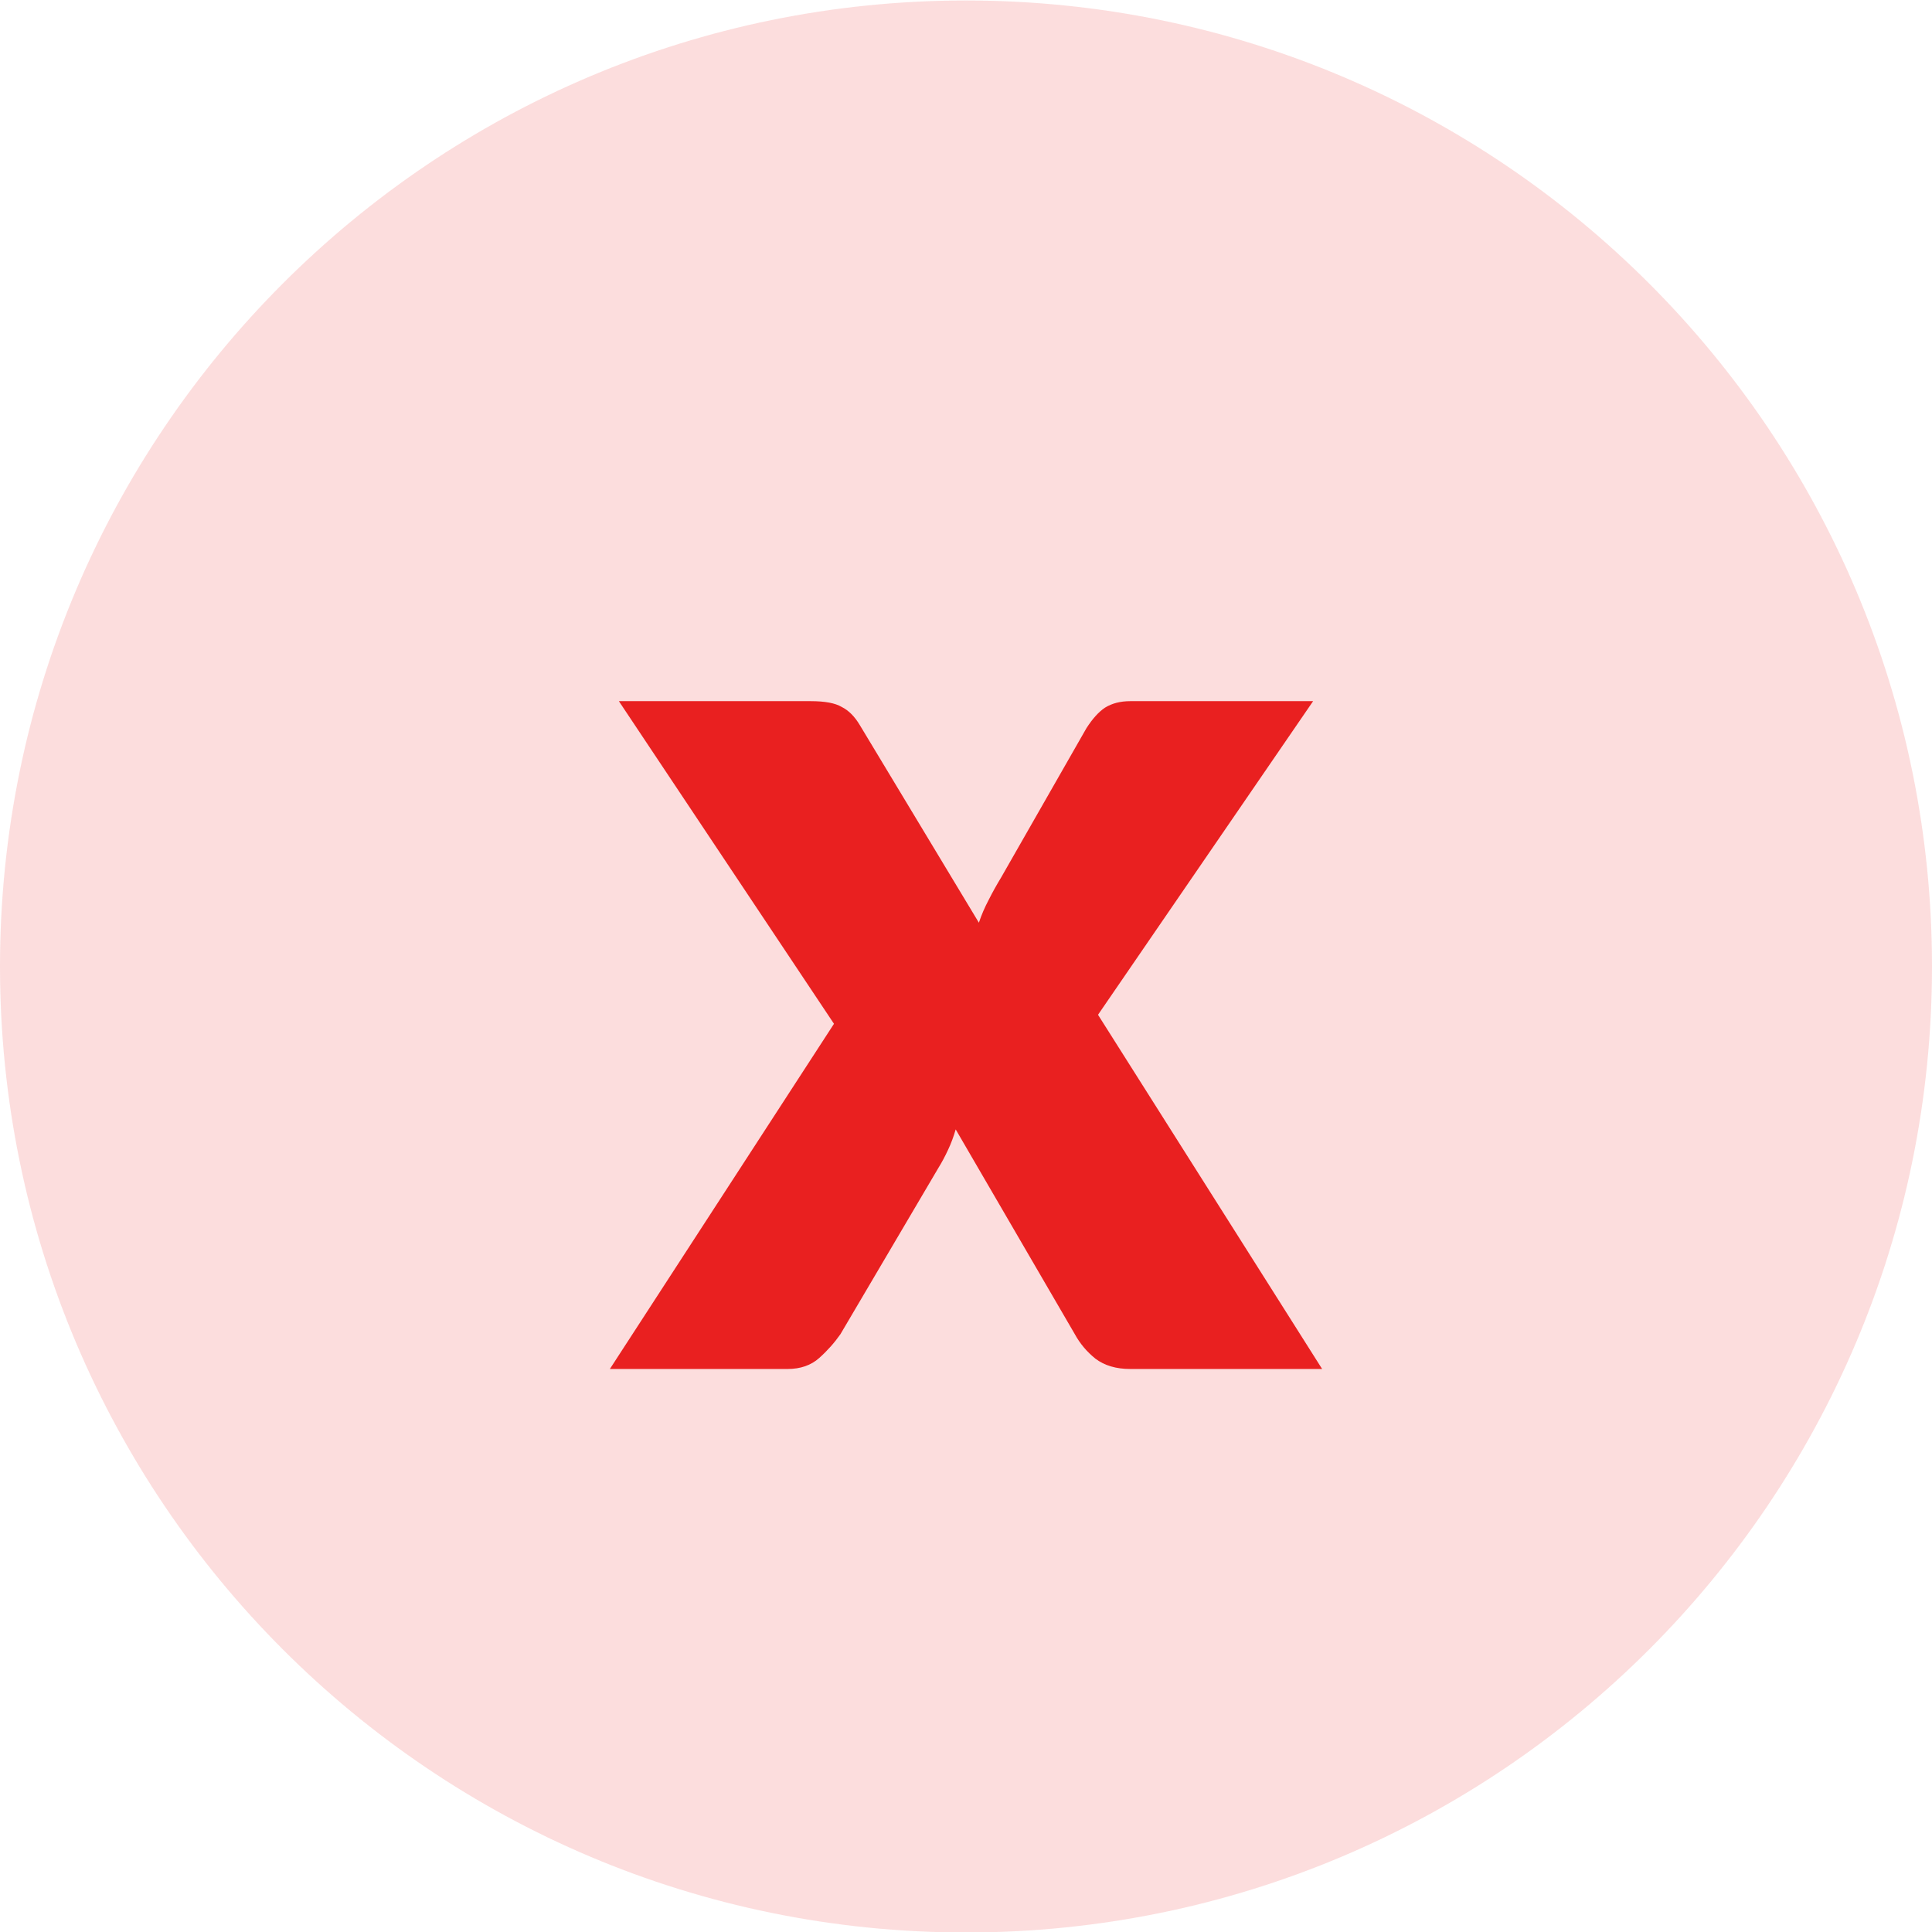
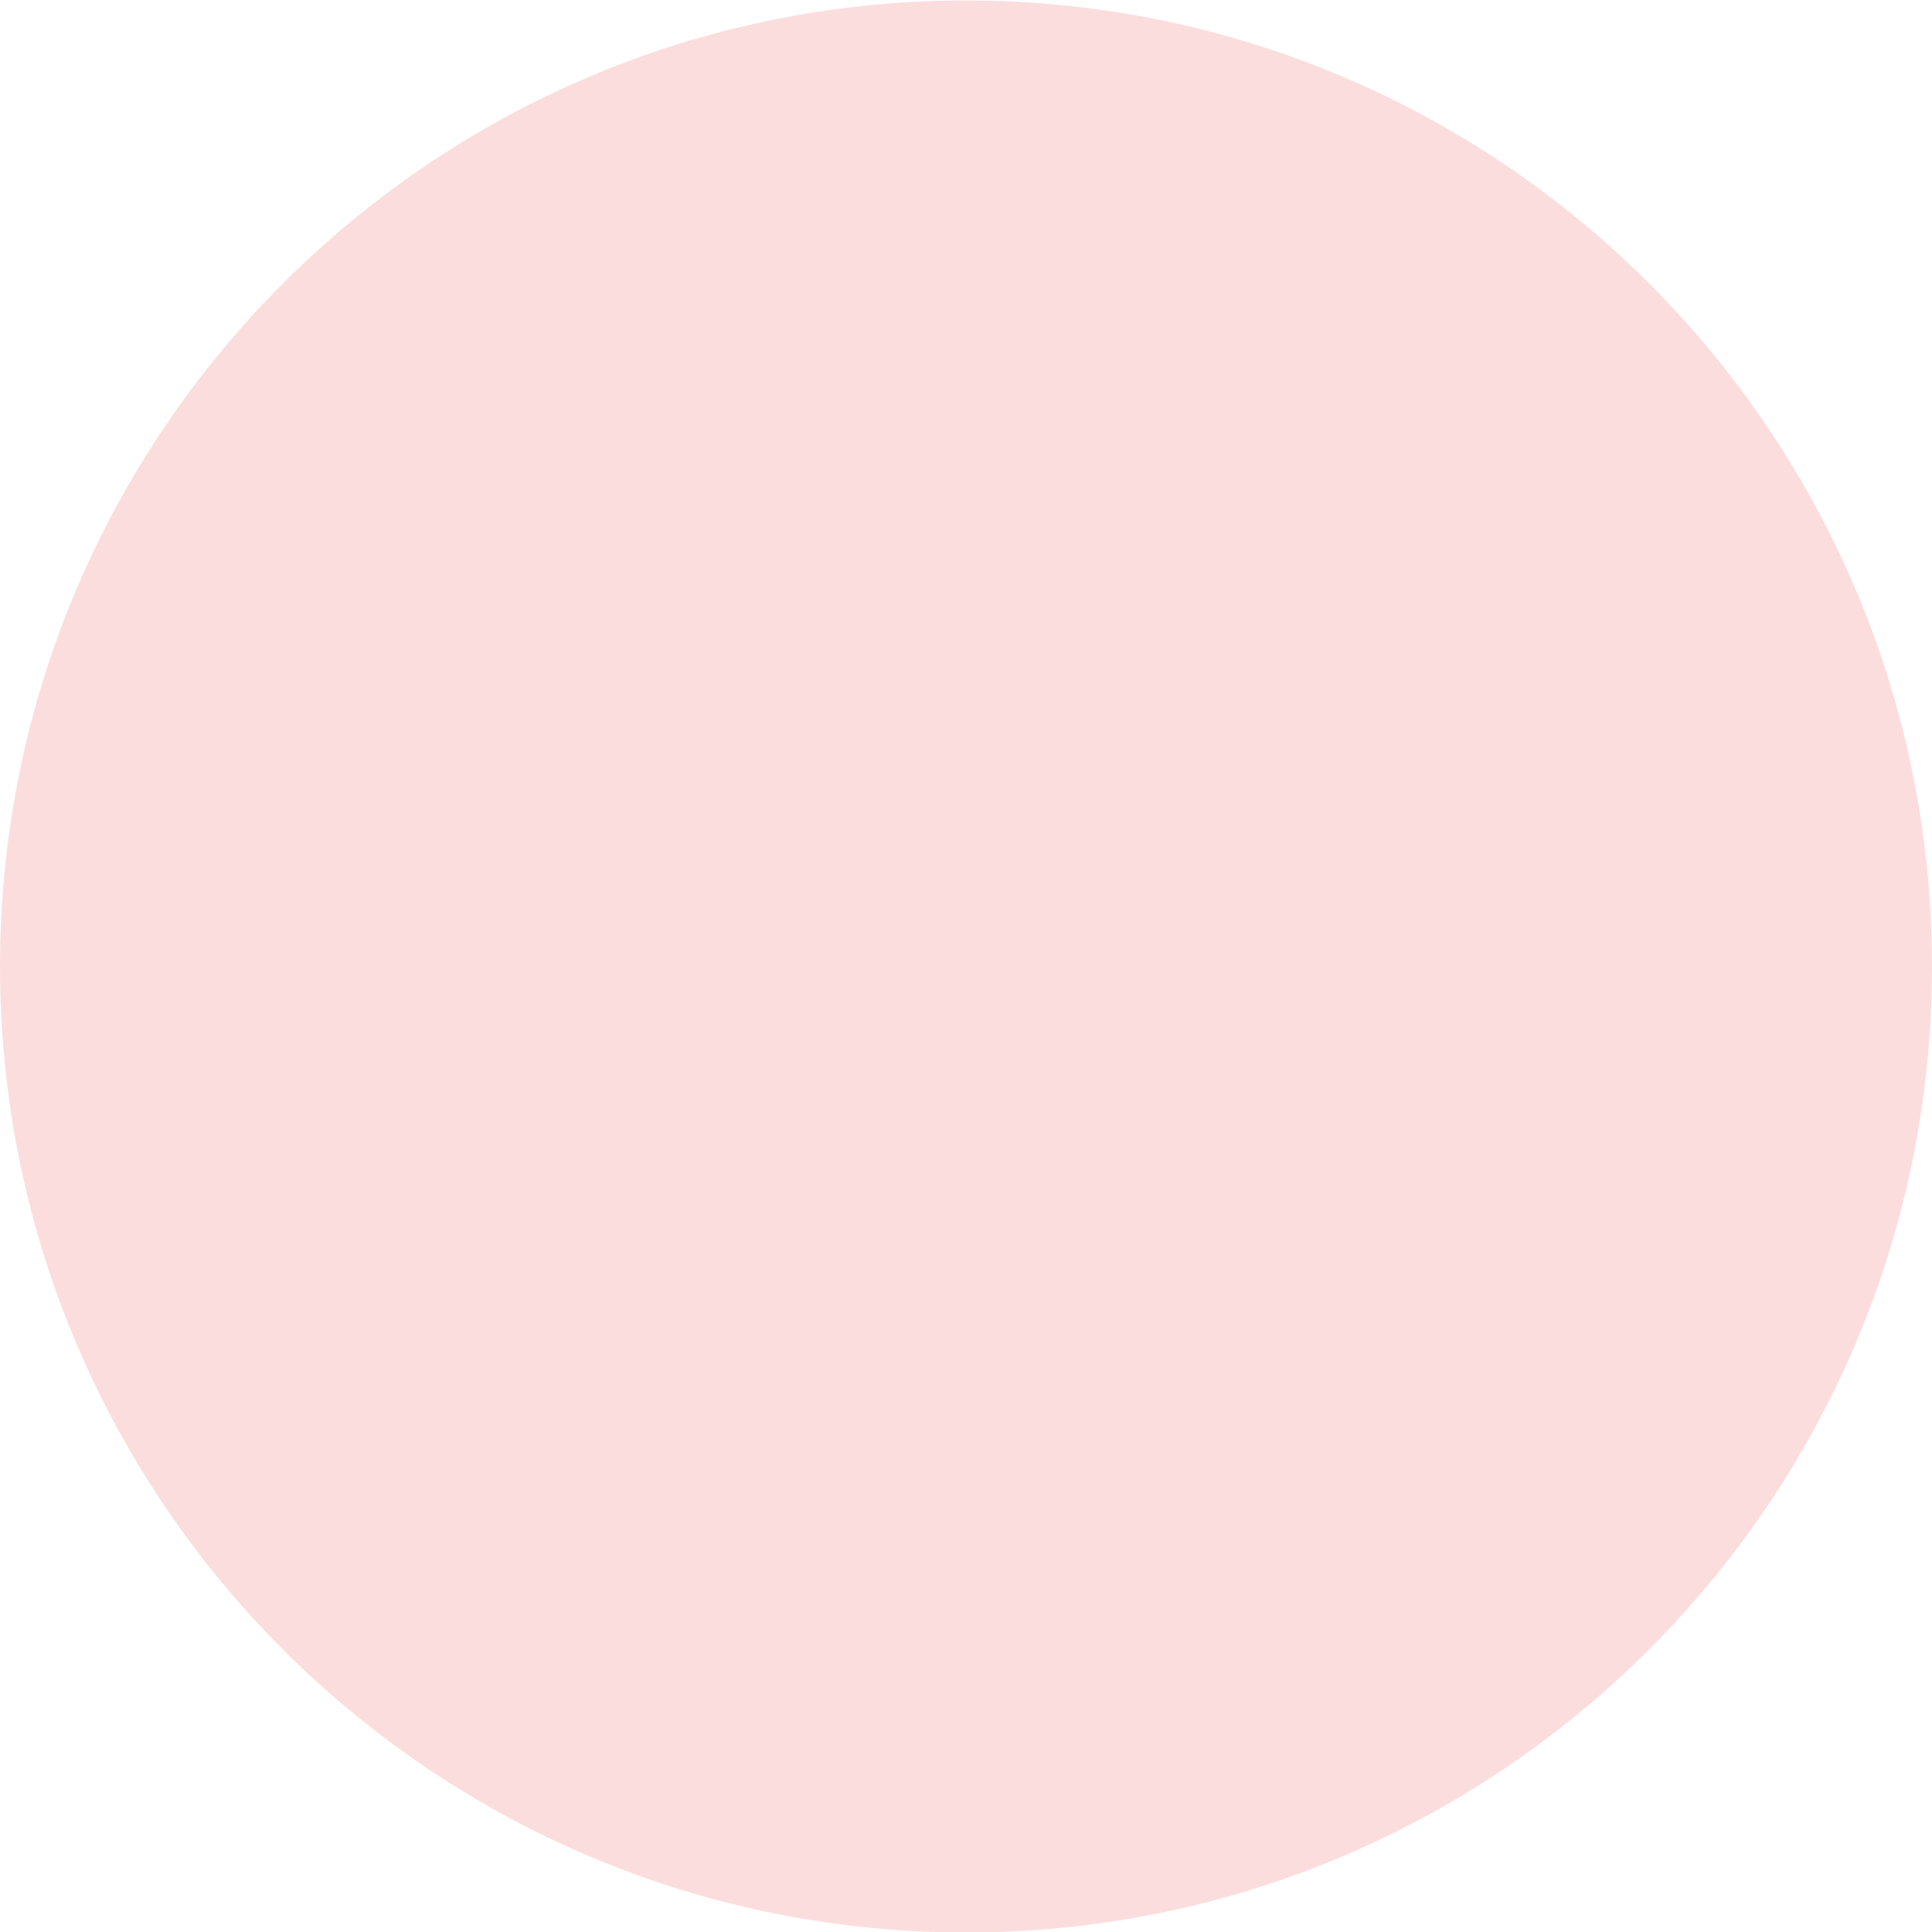
<svg xmlns="http://www.w3.org/2000/svg" width="24" height="24" viewBox="0 0 24 24" fill="none">
  <path opacity="0.15" d="M24 12.006C24 18.633 18.627 24.006 12 24.006C5.373 24.006 0 18.633 0 12.006C0 5.378 5.373 0.006 12 0.006C18.627 0.006 24 5.378 24 12.006Z" fill="#E92020" />
-   <path d="M16.424 17.006H14.04C13.864 17.006 13.72 16.963 13.608 16.878C13.502 16.793 13.416 16.691 13.352 16.574L11.872 14.03C11.846 14.12 11.814 14.206 11.776 14.286C11.739 14.366 11.699 14.441 11.656 14.51L10.44 16.574C10.366 16.68 10.278 16.779 10.176 16.87C10.075 16.96 9.944 17.006 9.784 17.006H7.576L10.36 12.718L7.688 8.71H10.072C10.248 8.71 10.376 8.734 10.456 8.782C10.542 8.825 10.616 8.899 10.68 9.006L12.16 11.462C12.192 11.366 12.232 11.273 12.28 11.182C12.328 11.086 12.382 10.99 12.44 10.894L13.496 9.046C13.571 8.929 13.648 8.843 13.728 8.79C13.814 8.737 13.918 8.71 14.04 8.71H16.312L13.64 12.606L16.424 17.006Z" fill="#E92020" />
</svg>